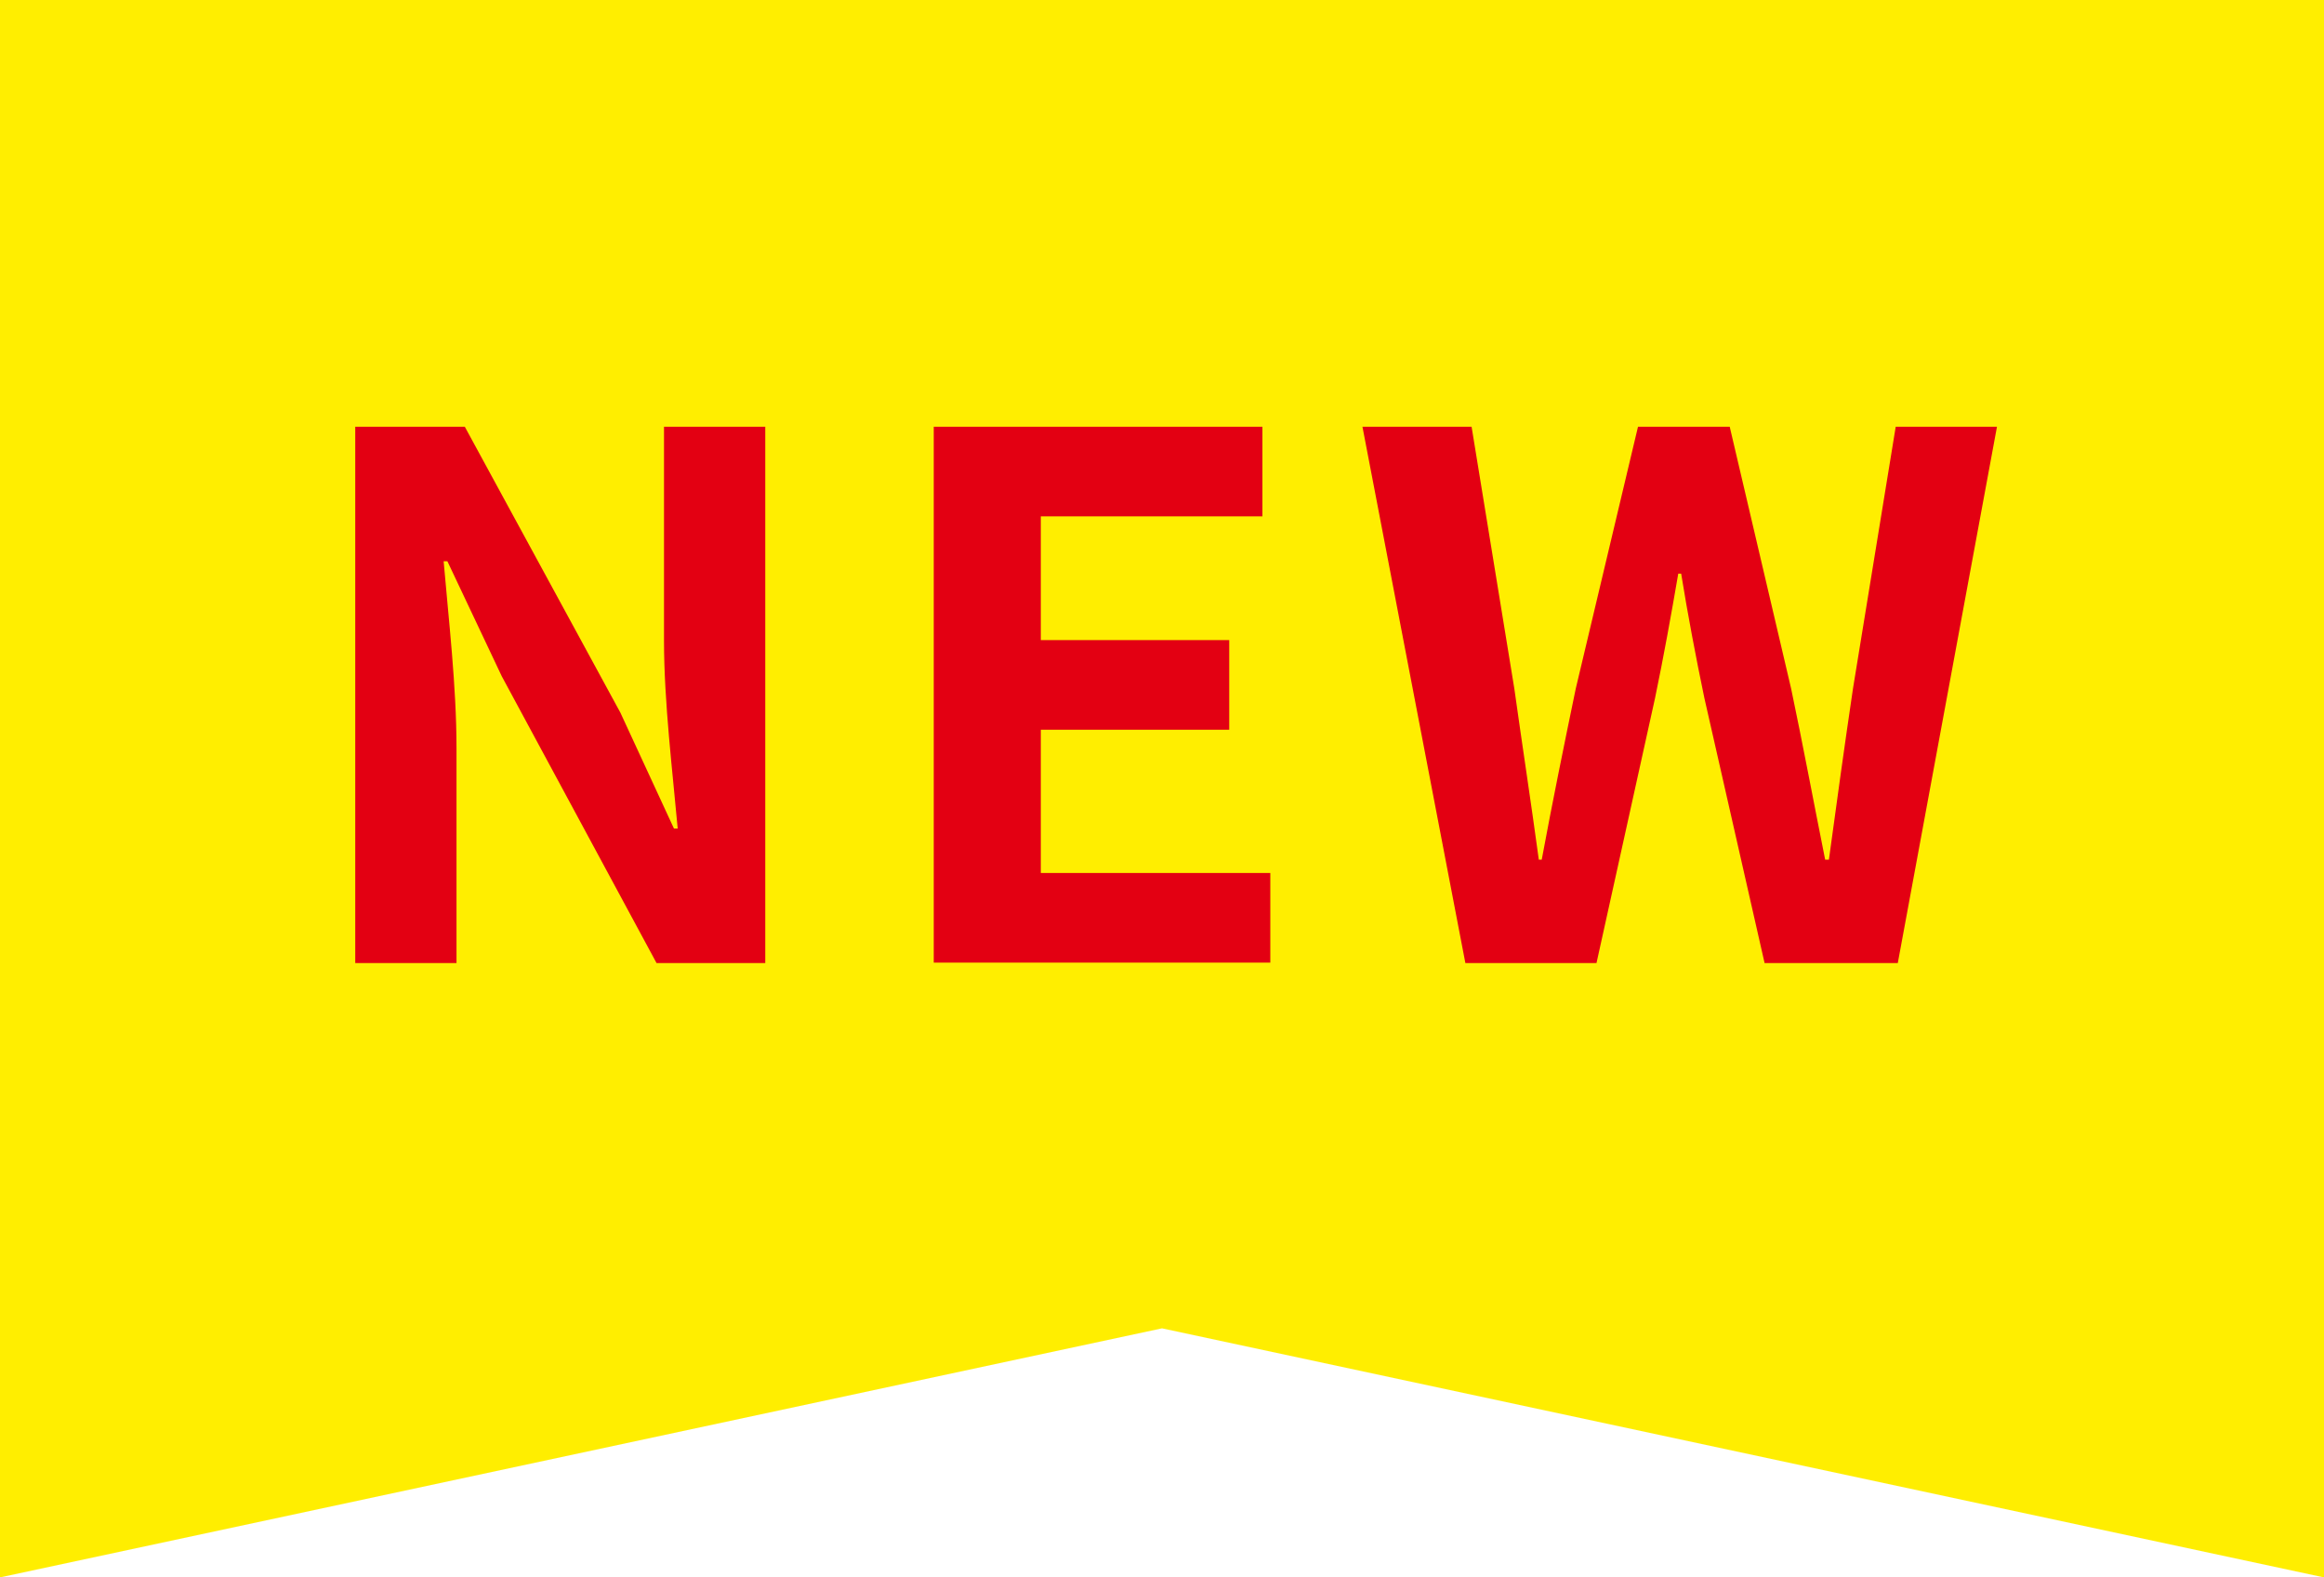
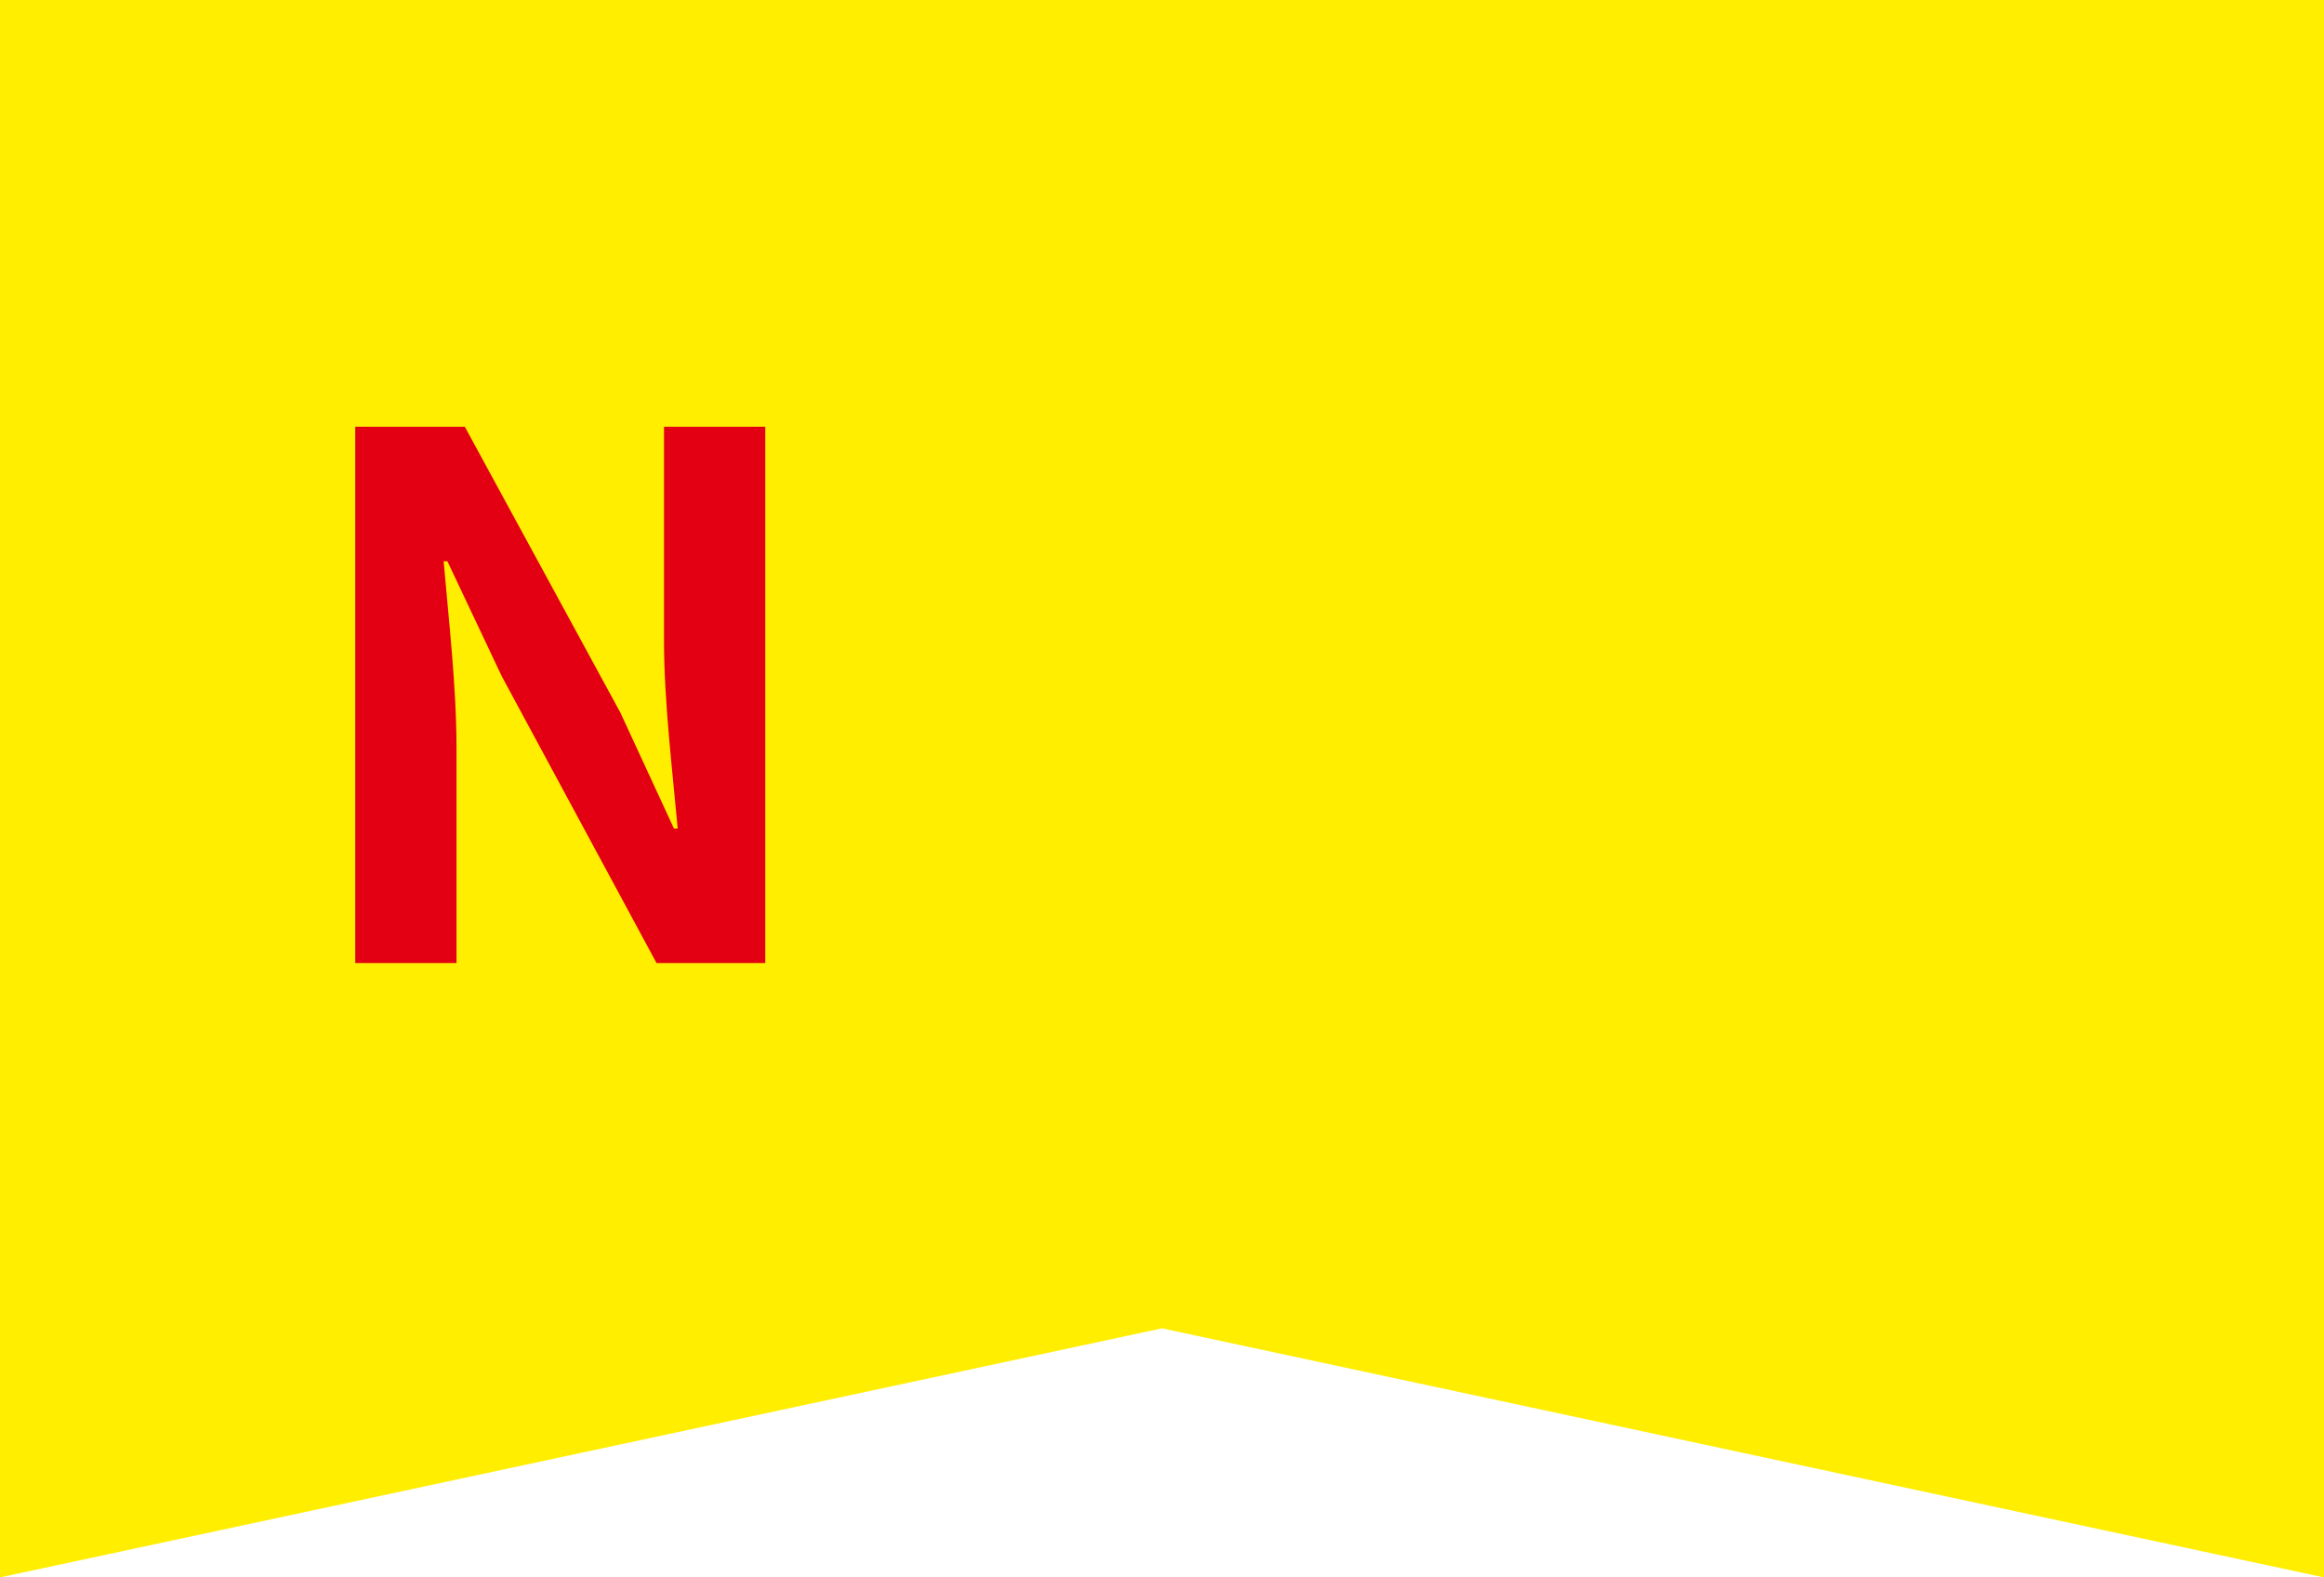
<svg xmlns="http://www.w3.org/2000/svg" id="_レイヤー_1" data-name="レイヤー 1" width="56" height="38" viewBox="0 0 56 38">
  <defs>
    <style>
      .cls-1 {
        fill: #fe0;
      }

      .cls-2 {
        fill: #e30012;
      }
    </style>
  </defs>
  <polygon class="cls-1" points="0 38 28 32 56 38 56 0 0 0 0 38" />
  <g>
    <path class="cls-2" d="m8.57,10.28h2.63l3.75,6.89,1.29,2.79h.09c-.12-1.34-.33-3.05-.33-4.52v-5.16h2.44v12.92h-2.62l-3.73-6.91-1.31-2.77h-.09c.12,1.4.31,3.02.31,4.5v5.18h-2.44v-12.92Z" />
-     <path class="cls-2" d="m22.5,10.28h7.92v2.16h-5.34v2.98h4.54v2.16h-4.54v3.45h5.53v2.16h-8.11v-12.92Z" />
-     <path class="cls-2" d="m32.84,10.28h2.62l1.03,6.31c.19,1.36.4,2.72.59,4.12h.07c.26-1.4.54-2.77.82-4.12l1.5-6.31h2.21l1.48,6.31c.28,1.33.54,2.72.82,4.12h.09c.19-1.4.38-2.77.58-4.12l1.03-6.31h2.44l-2.39,12.92h-3.21l-1.45-6.38c-.21-1.01-.4-2.01-.56-3h-.07c-.17.99-.35,1.99-.56,3l-1.41,6.38h-3.16l-2.48-12.92Z" />
  </g>
</svg>